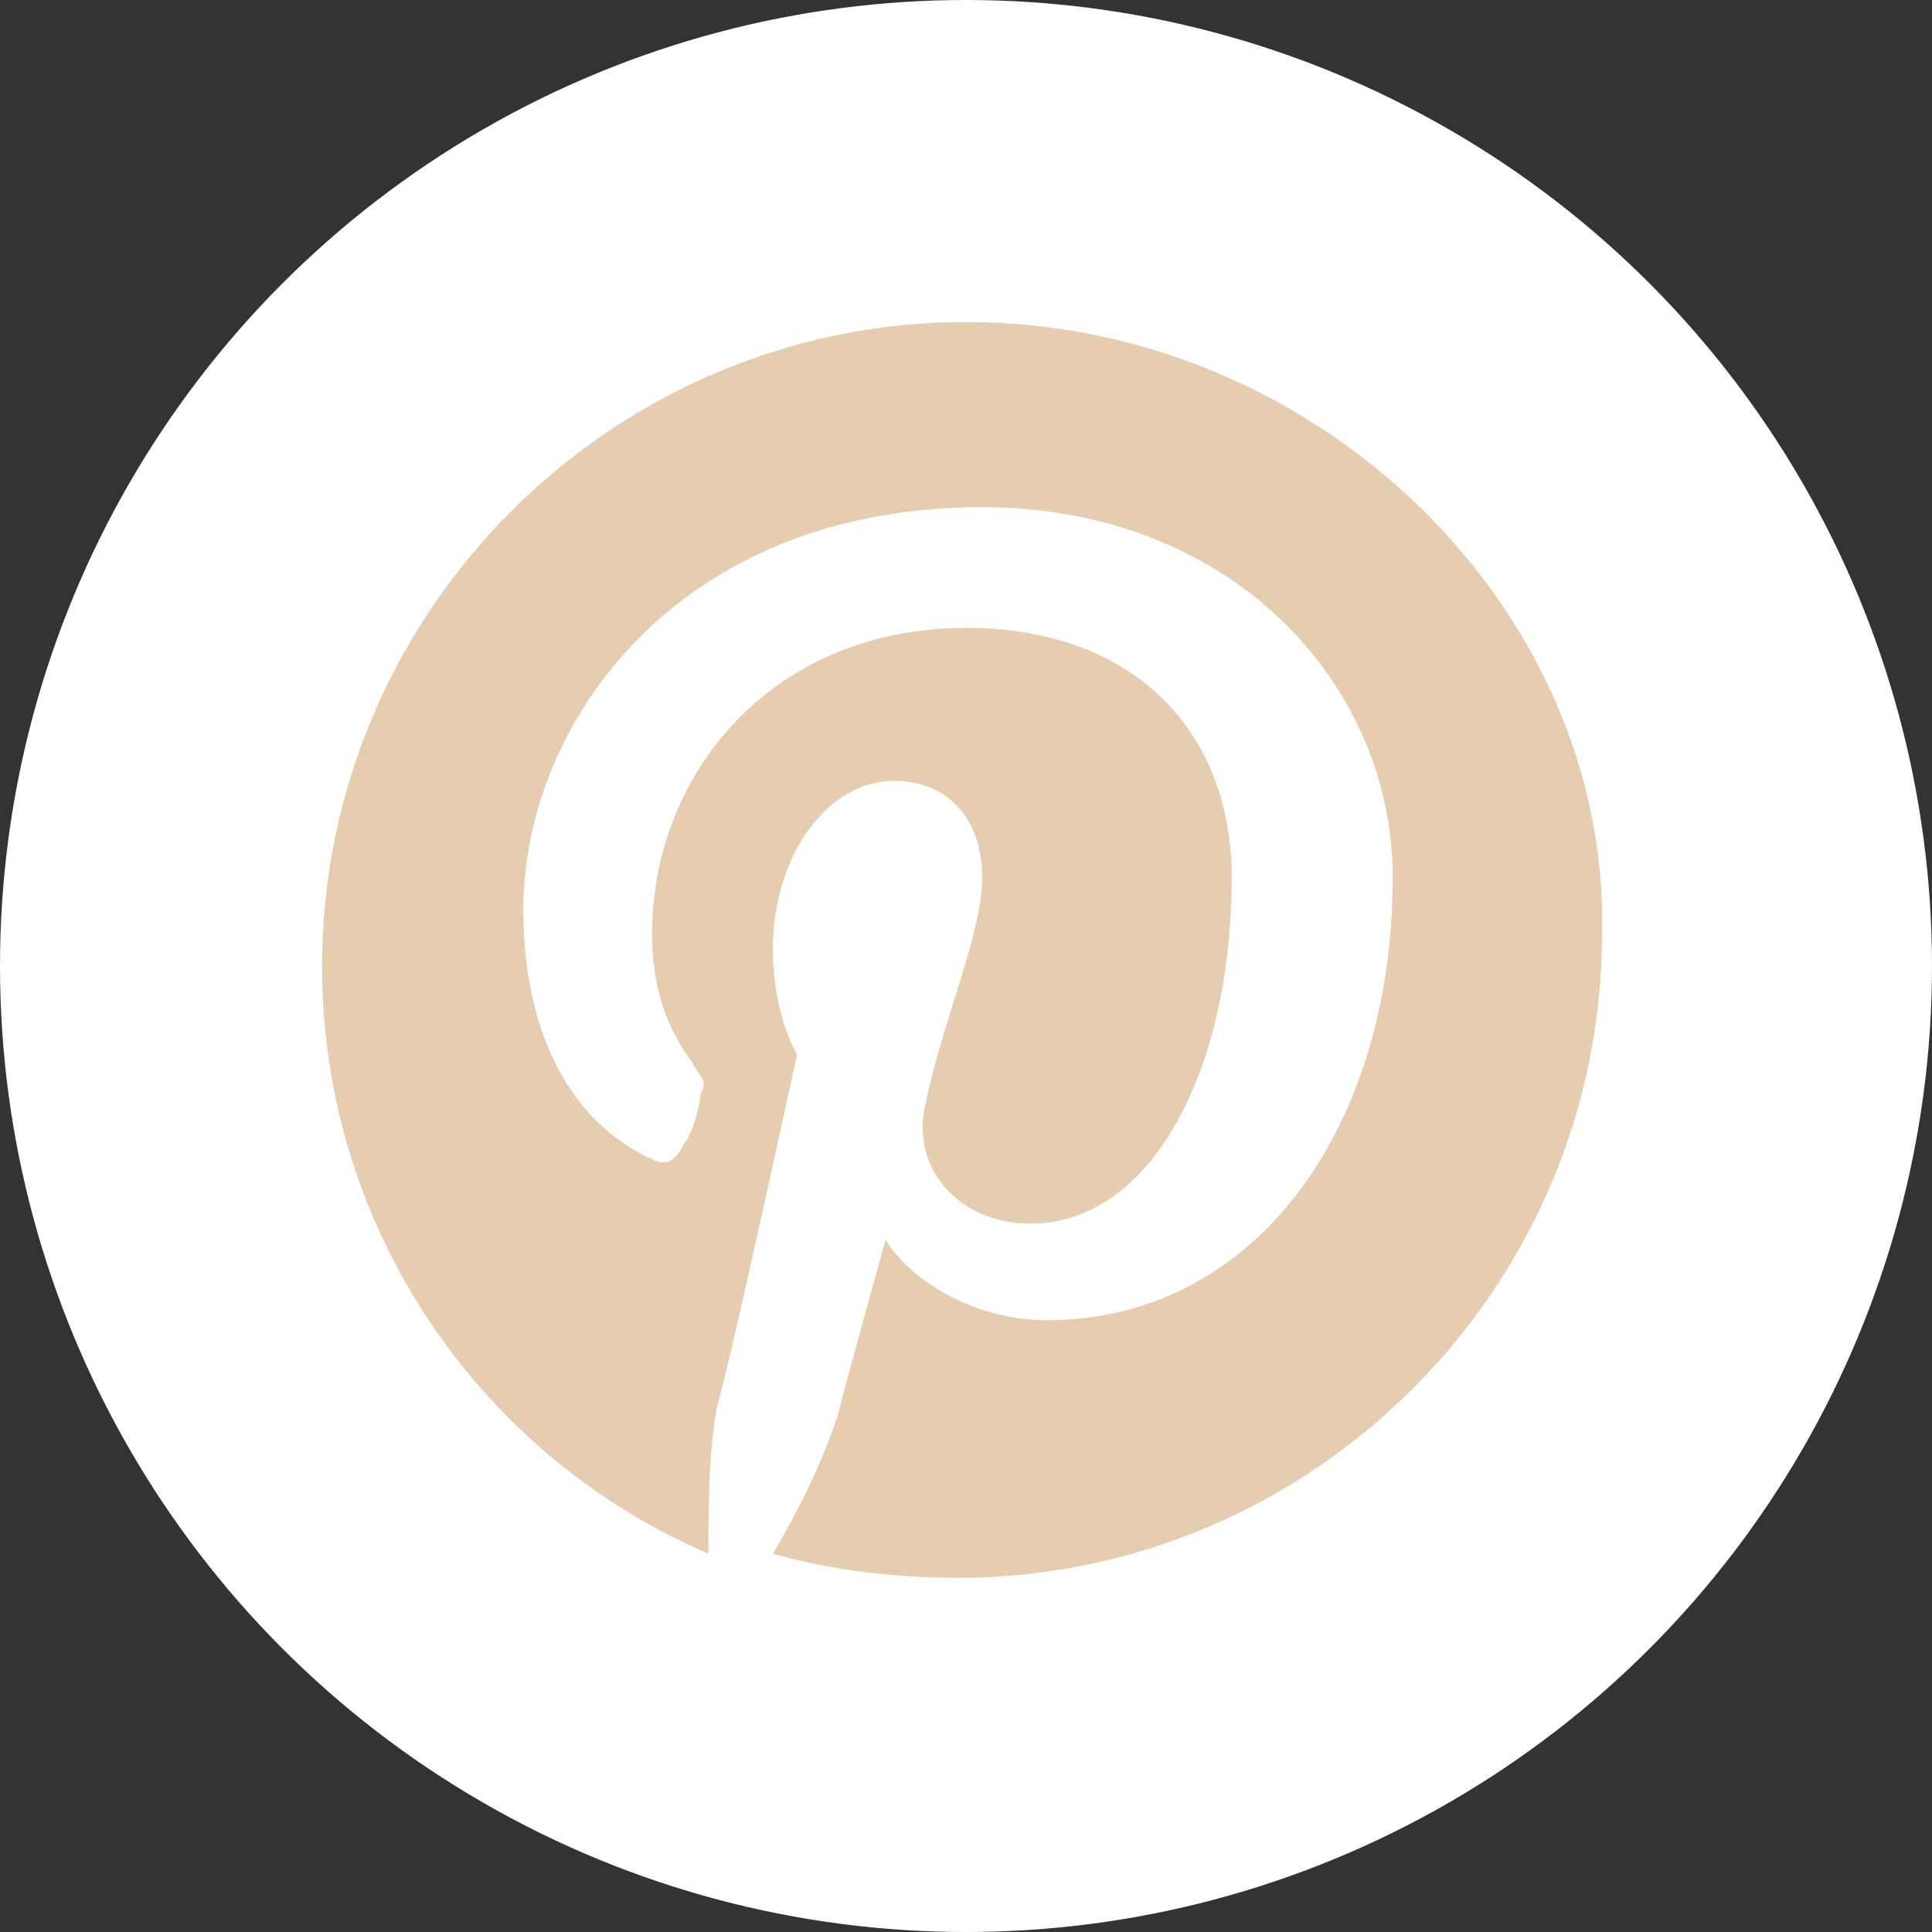
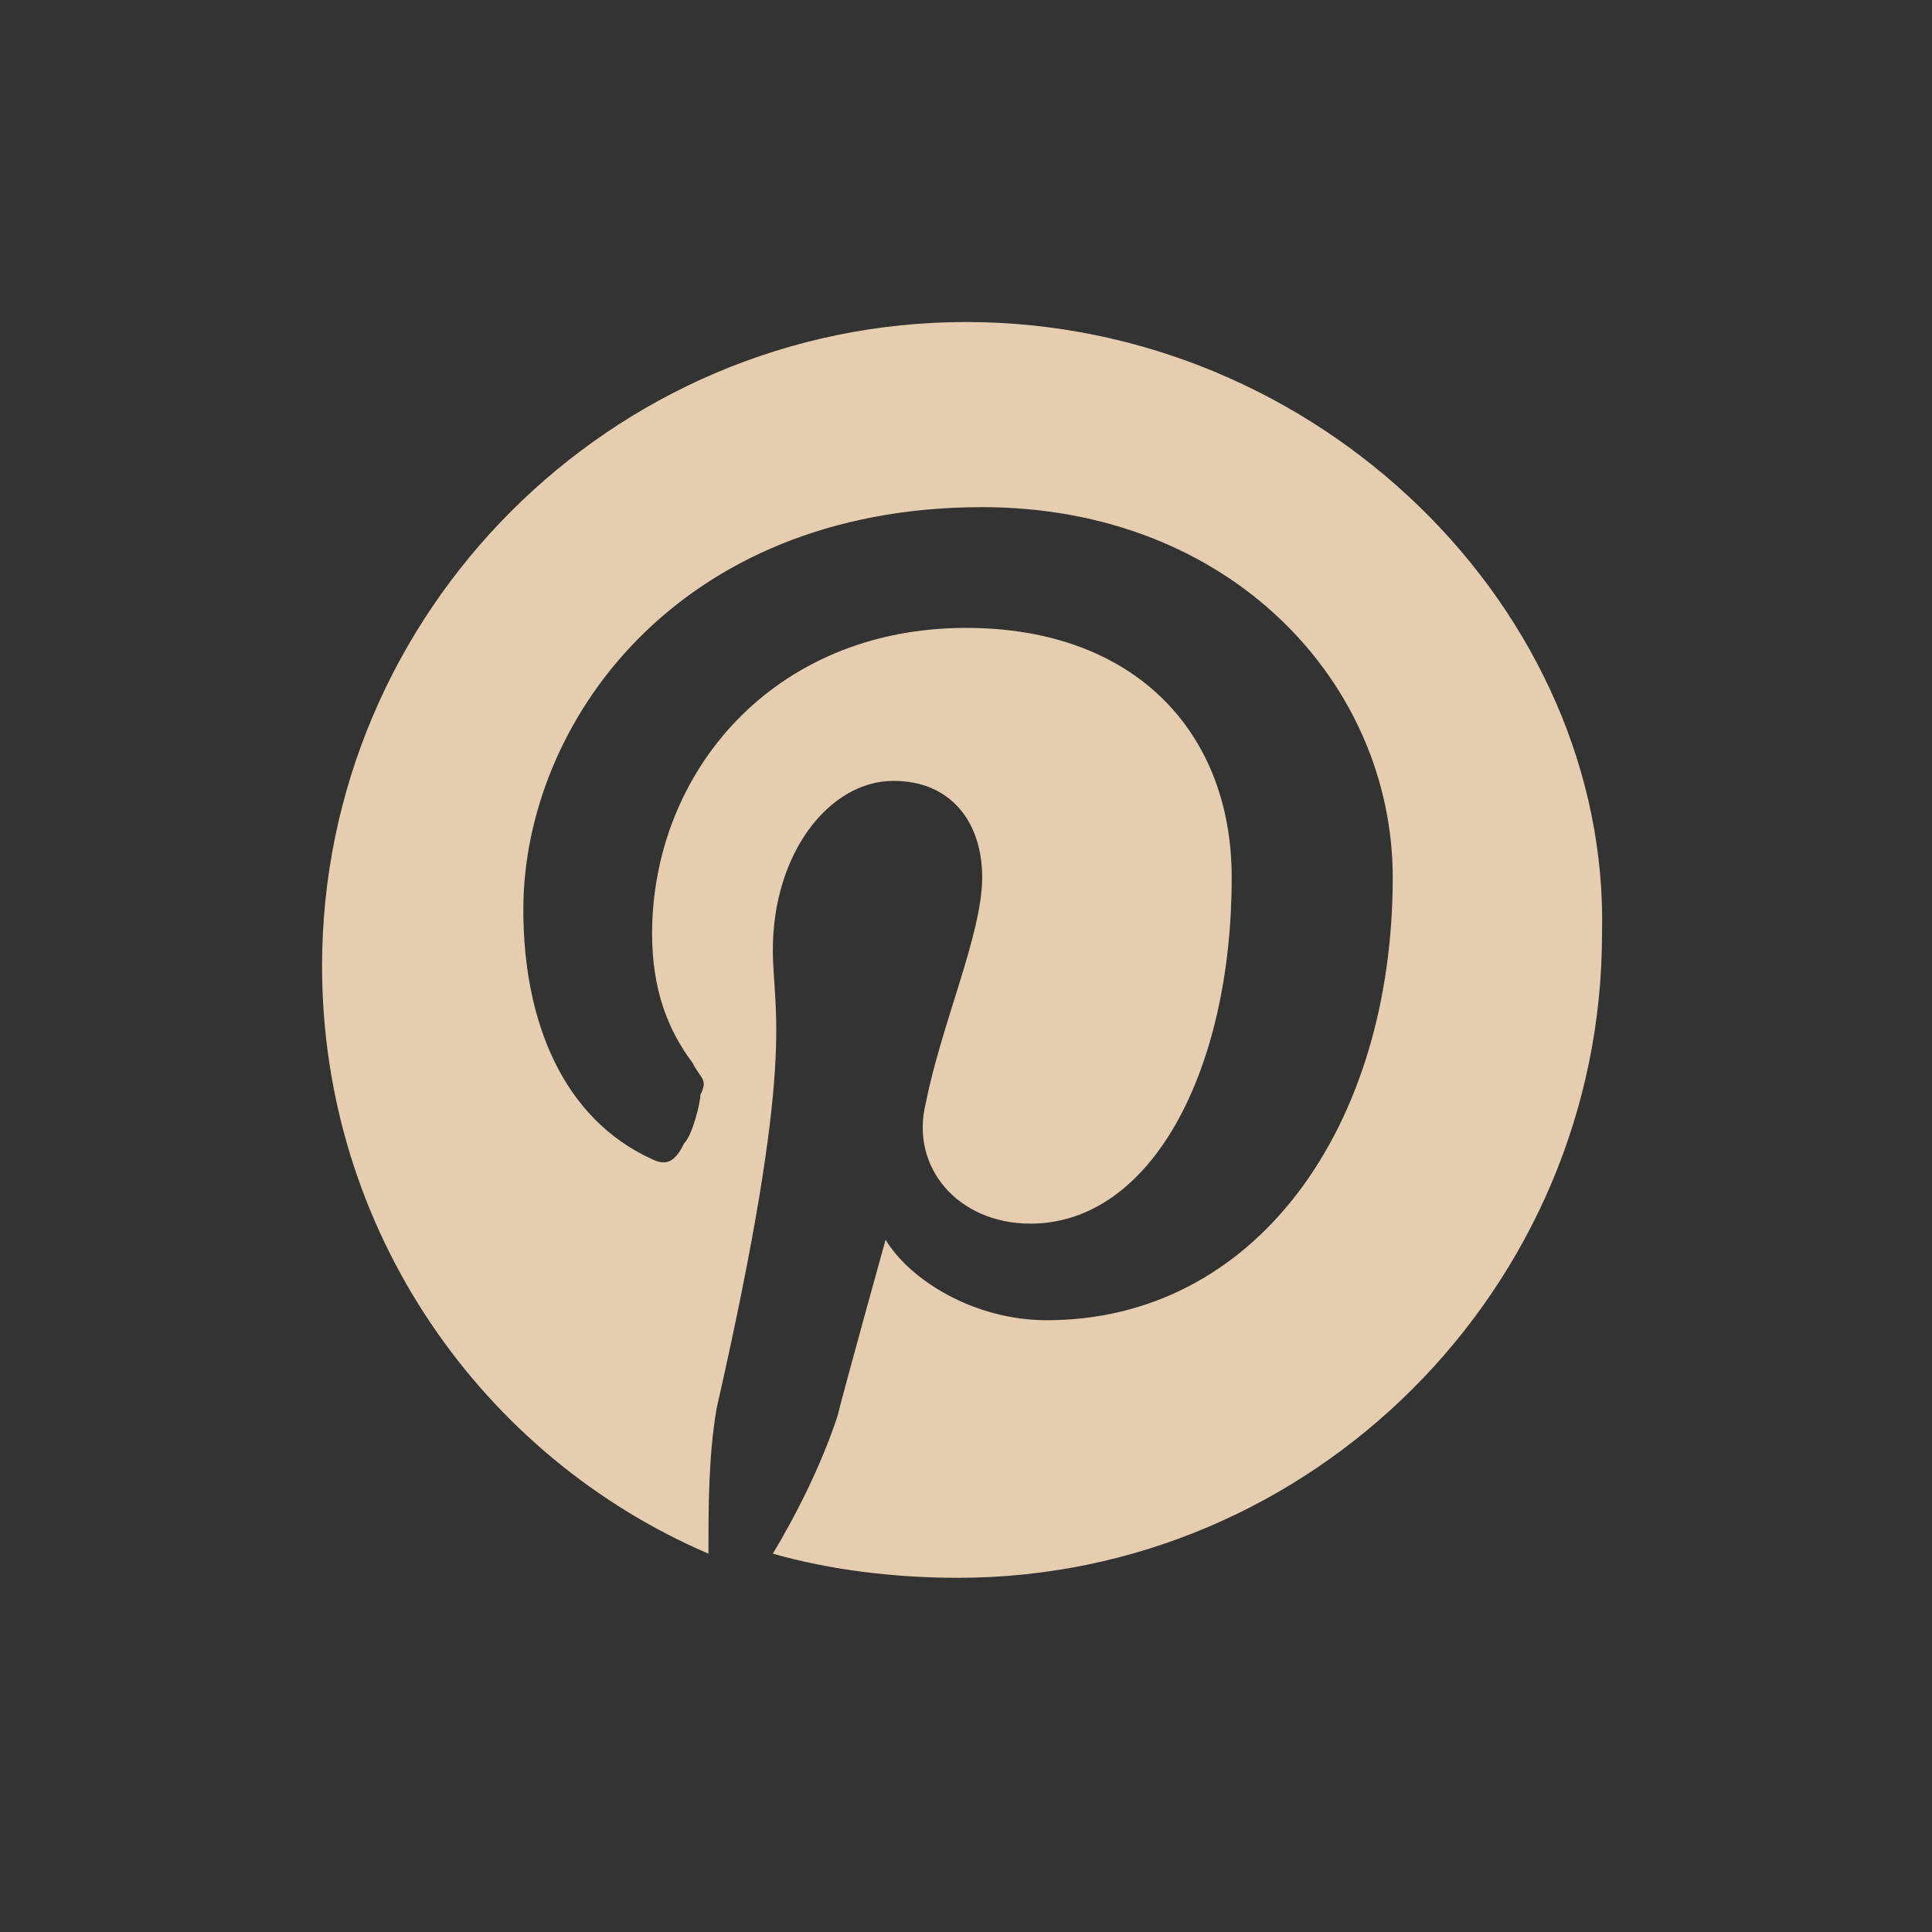
<svg xmlns="http://www.w3.org/2000/svg" width="40" height="40" viewBox="0 0 40 40" fill="none">
  <rect x="0" y="0" width="40" height="40" fill="#333333" stroke="none" />
-   <circle cx="20" cy="20" r="20" fill="white" />
-   <path d="M20.001 6.667C12.668 6.667 6.668 12.667 6.668 20C6.668 25.5 10.001 30.167 14.668 32.167C14.668 31.167 14.668 30.167 14.835 29.167C15.168 28 16.501 21.834 16.501 21.834C16.501 21.834 16.001 21 16.001 19.667C16.001 17.667 17.168 16.167 18.501 16.167C19.668 16.167 20.335 17 20.335 18.167C20.335 19.334 19.501 21.167 19.168 22.834C18.835 24.167 19.835 25.334 21.335 25.334C23.835 25.334 25.501 22.167 25.501 18.167C25.501 15.167 23.501 13 20.001 13C16.001 13 13.501 16 13.501 19.334C13.501 20.5 13.835 21.334 14.335 22C14.501 22.334 14.668 22.334 14.501 22.667C14.501 22.834 14.335 23.5 14.168 23.667C14.001 24 13.835 24.167 13.501 24C11.668 23.167 10.835 21.167 10.835 18.834C10.835 15 14.001 10.5 20.335 10.5C25.501 10.5 28.835 14.167 28.835 18.167C28.835 23.334 26.001 27.334 21.668 27.334C20.168 27.334 18.835 26.5 18.335 25.667C18.335 25.667 17.501 28.667 17.335 29.334C17.001 30.334 16.501 31.334 16.001 32.167C17.168 32.5 18.501 32.667 19.835 32.667C27.168 32.667 33.168 26.667 33.168 19.334C33.335 12.667 27.335 6.667 20.001 6.667Z" fill="#E6CDAF" />
+   <path d="M20.001 6.667C12.668 6.667 6.668 12.667 6.668 20C6.668 25.5 10.001 30.167 14.668 32.167C14.668 31.167 14.668 30.167 14.835 29.167C16.501 21.834 16.001 21 16.001 19.667C16.001 17.667 17.168 16.167 18.501 16.167C19.668 16.167 20.335 17 20.335 18.167C20.335 19.334 19.501 21.167 19.168 22.834C18.835 24.167 19.835 25.334 21.335 25.334C23.835 25.334 25.501 22.167 25.501 18.167C25.501 15.167 23.501 13 20.001 13C16.001 13 13.501 16 13.501 19.334C13.501 20.5 13.835 21.334 14.335 22C14.501 22.334 14.668 22.334 14.501 22.667C14.501 22.834 14.335 23.5 14.168 23.667C14.001 24 13.835 24.167 13.501 24C11.668 23.167 10.835 21.167 10.835 18.834C10.835 15 14.001 10.5 20.335 10.5C25.501 10.5 28.835 14.167 28.835 18.167C28.835 23.334 26.001 27.334 21.668 27.334C20.168 27.334 18.835 26.5 18.335 25.667C18.335 25.667 17.501 28.667 17.335 29.334C17.001 30.334 16.501 31.334 16.001 32.167C17.168 32.5 18.501 32.667 19.835 32.667C27.168 32.667 33.168 26.667 33.168 19.334C33.335 12.667 27.335 6.667 20.001 6.667Z" fill="#E6CDAF" />
</svg>